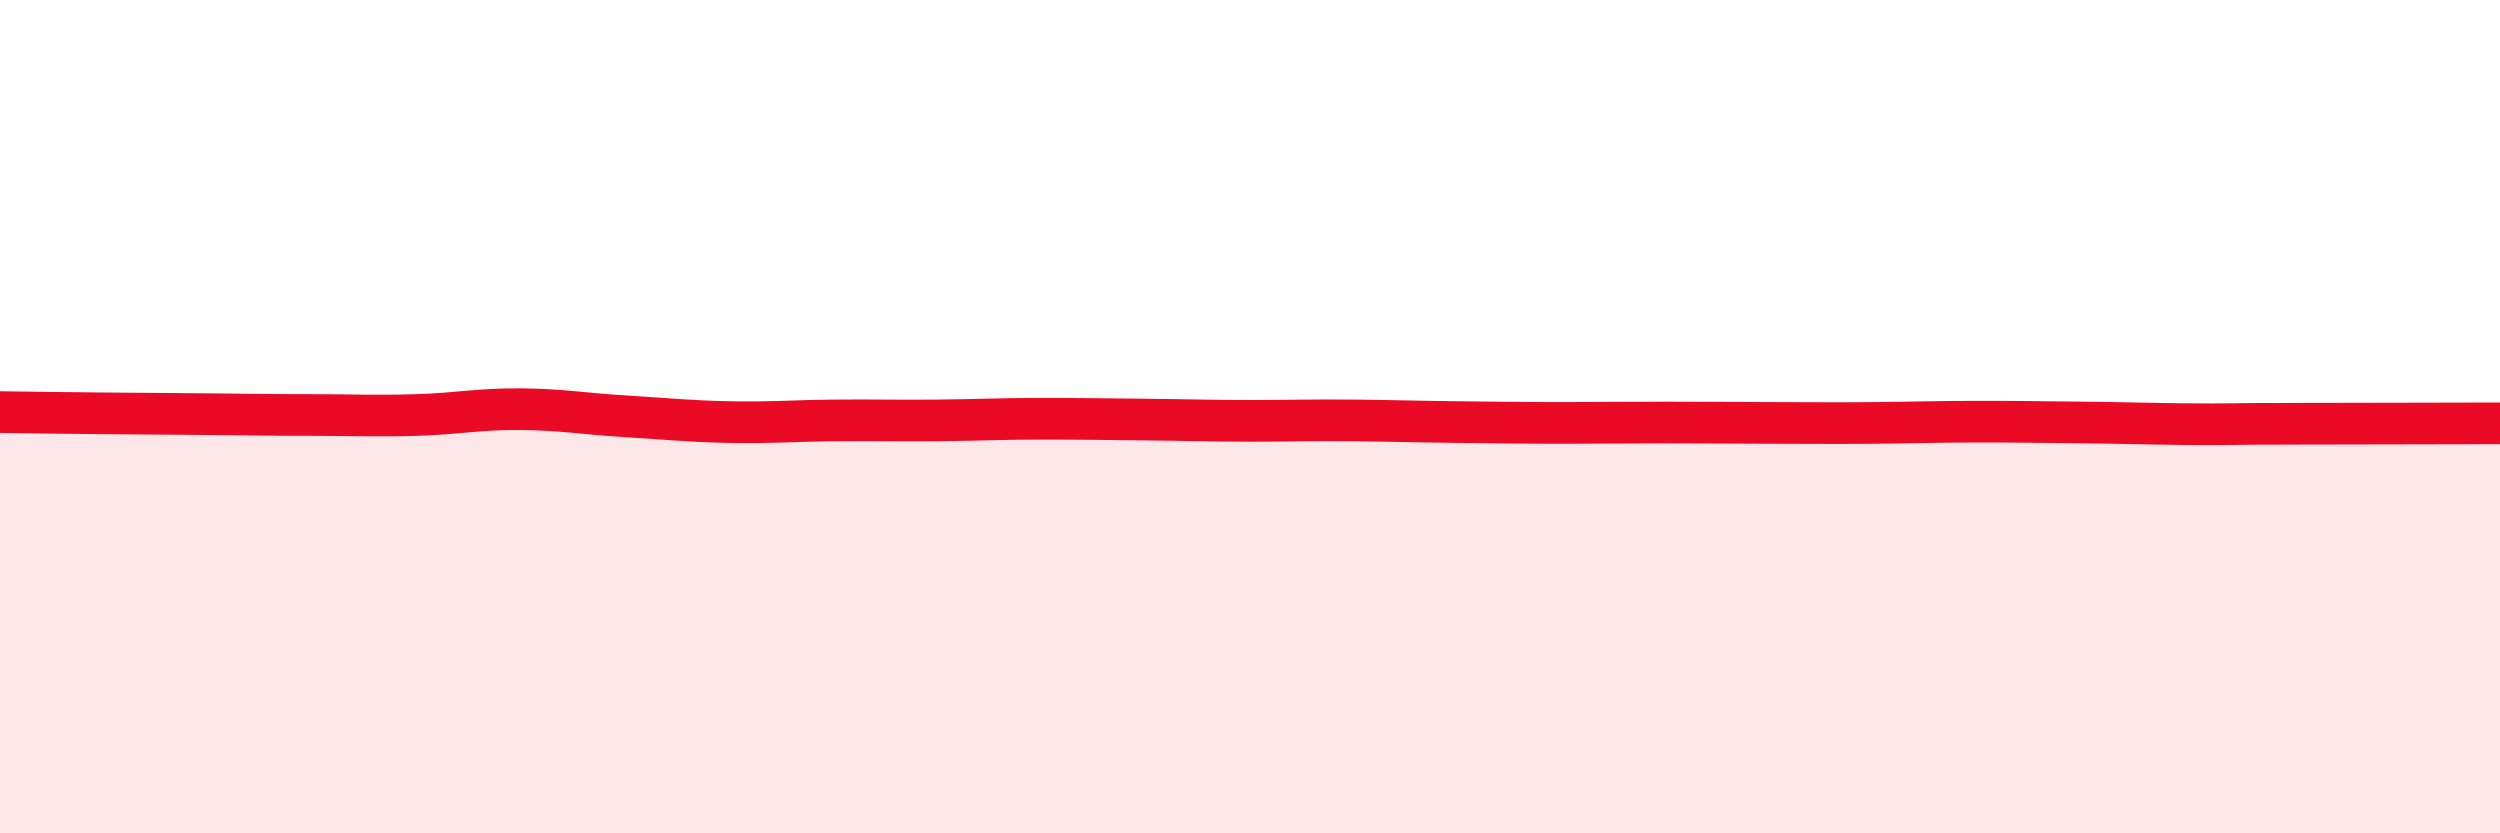
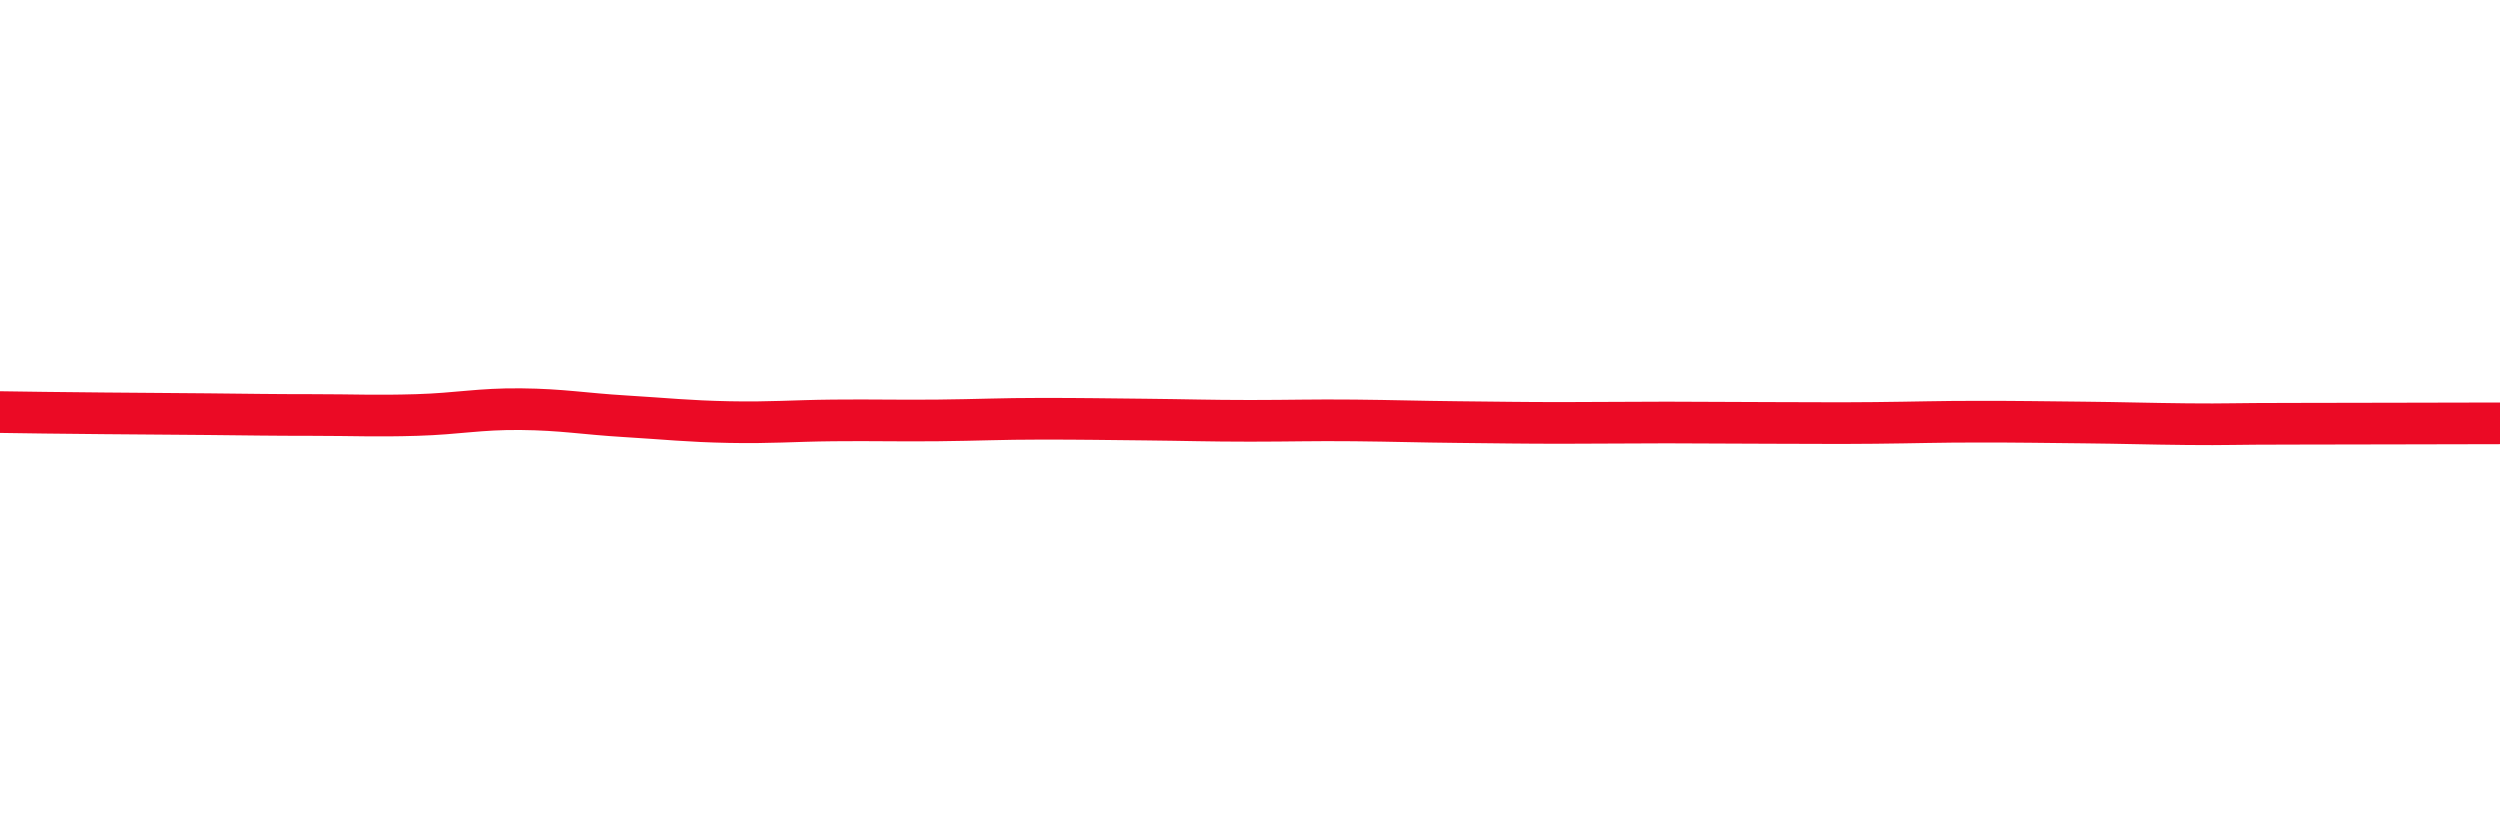
<svg xmlns="http://www.w3.org/2000/svg" width="60" height="20" viewBox="0 0 60 20">
-   <path d="M 0,9.89 C 0.5,9.9 1.5,9.91 2.5,9.92 C 3.5,9.93 4,9.93 5,9.94 C 6,9.95 6.5,9.96 7.5,9.96 C 8.5,9.96 9,9.99 10,9.96 C 11,9.93 11.5,9.81 12.5,9.82 C 13.5,9.83 14,9.93 15,9.99 C 16,10.05 16.5,10.11 17.5,10.13 C 18.5,10.15 19,10.1 20,10.09 C 21,10.08 21.5,10.1 22.5,10.09 C 23.5,10.08 24,10.05 25,10.05 C 26,10.05 26.5,10.06 27.5,10.07 C 28.5,10.08 29,10.1 30,10.1 C 31,10.1 31.5,10.08 32.5,10.09 C 33.5,10.1 34,10.12 35,10.13 C 36,10.14 36.5,10.15 37.5,10.15 C 38.5,10.15 39,10.14 40,10.14 C 41,10.14 41.5,10.15 42.5,10.15 C 43.5,10.15 44,10.16 45,10.15 C 46,10.14 46.5,10.12 47.5,10.12 C 48.5,10.12 49,10.13 50,10.14 C 51,10.15 51.5,10.17 52.5,10.18 C 53.5,10.19 53.5,10.17 55,10.17 C 56.5,10.17 59,10.16 60,10.16L60 20L0 20Z" fill="#EB0A25" opacity="0.1" stroke-linecap="round" stroke-linejoin="round" />
  <path d="M 0,9.89 C 0.5,9.9 1.5,9.91 2.5,9.92 C 3.5,9.93 4,9.93 5,9.94 C 6,9.95 6.5,9.96 7.5,9.96 C 8.5,9.96 9,9.99 10,9.96 C 11,9.93 11.5,9.81 12.5,9.82 C 13.5,9.83 14,9.93 15,9.99 C 16,10.05 16.5,10.11 17.5,10.13 C 18.5,10.15 19,10.1 20,10.09 C 21,10.08 21.5,10.1 22.5,10.09 C 23.5,10.08 24,10.05 25,10.05 C 26,10.05 26.5,10.06 27.5,10.07 C 28.5,10.08 29,10.1 30,10.1 C 31,10.1 31.5,10.08 32.5,10.09 C 33.5,10.1 34,10.12 35,10.13 C 36,10.14 36.5,10.15 37.5,10.15 C 38.5,10.15 39,10.14 40,10.14 C 41,10.14 41.5,10.15 42.5,10.15 C 43.5,10.15 44,10.16 45,10.15 C 46,10.14 46.5,10.12 47.5,10.12 C 48.5,10.12 49,10.13 50,10.14 C 51,10.15 51.5,10.17 52.5,10.18 C 53.5,10.19 53.5,10.17 55,10.17 C 56.5,10.17 59,10.16 60,10.16" stroke="#EB0A25" stroke-width="1" fill="none" stroke-linecap="round" stroke-linejoin="round" />
</svg>